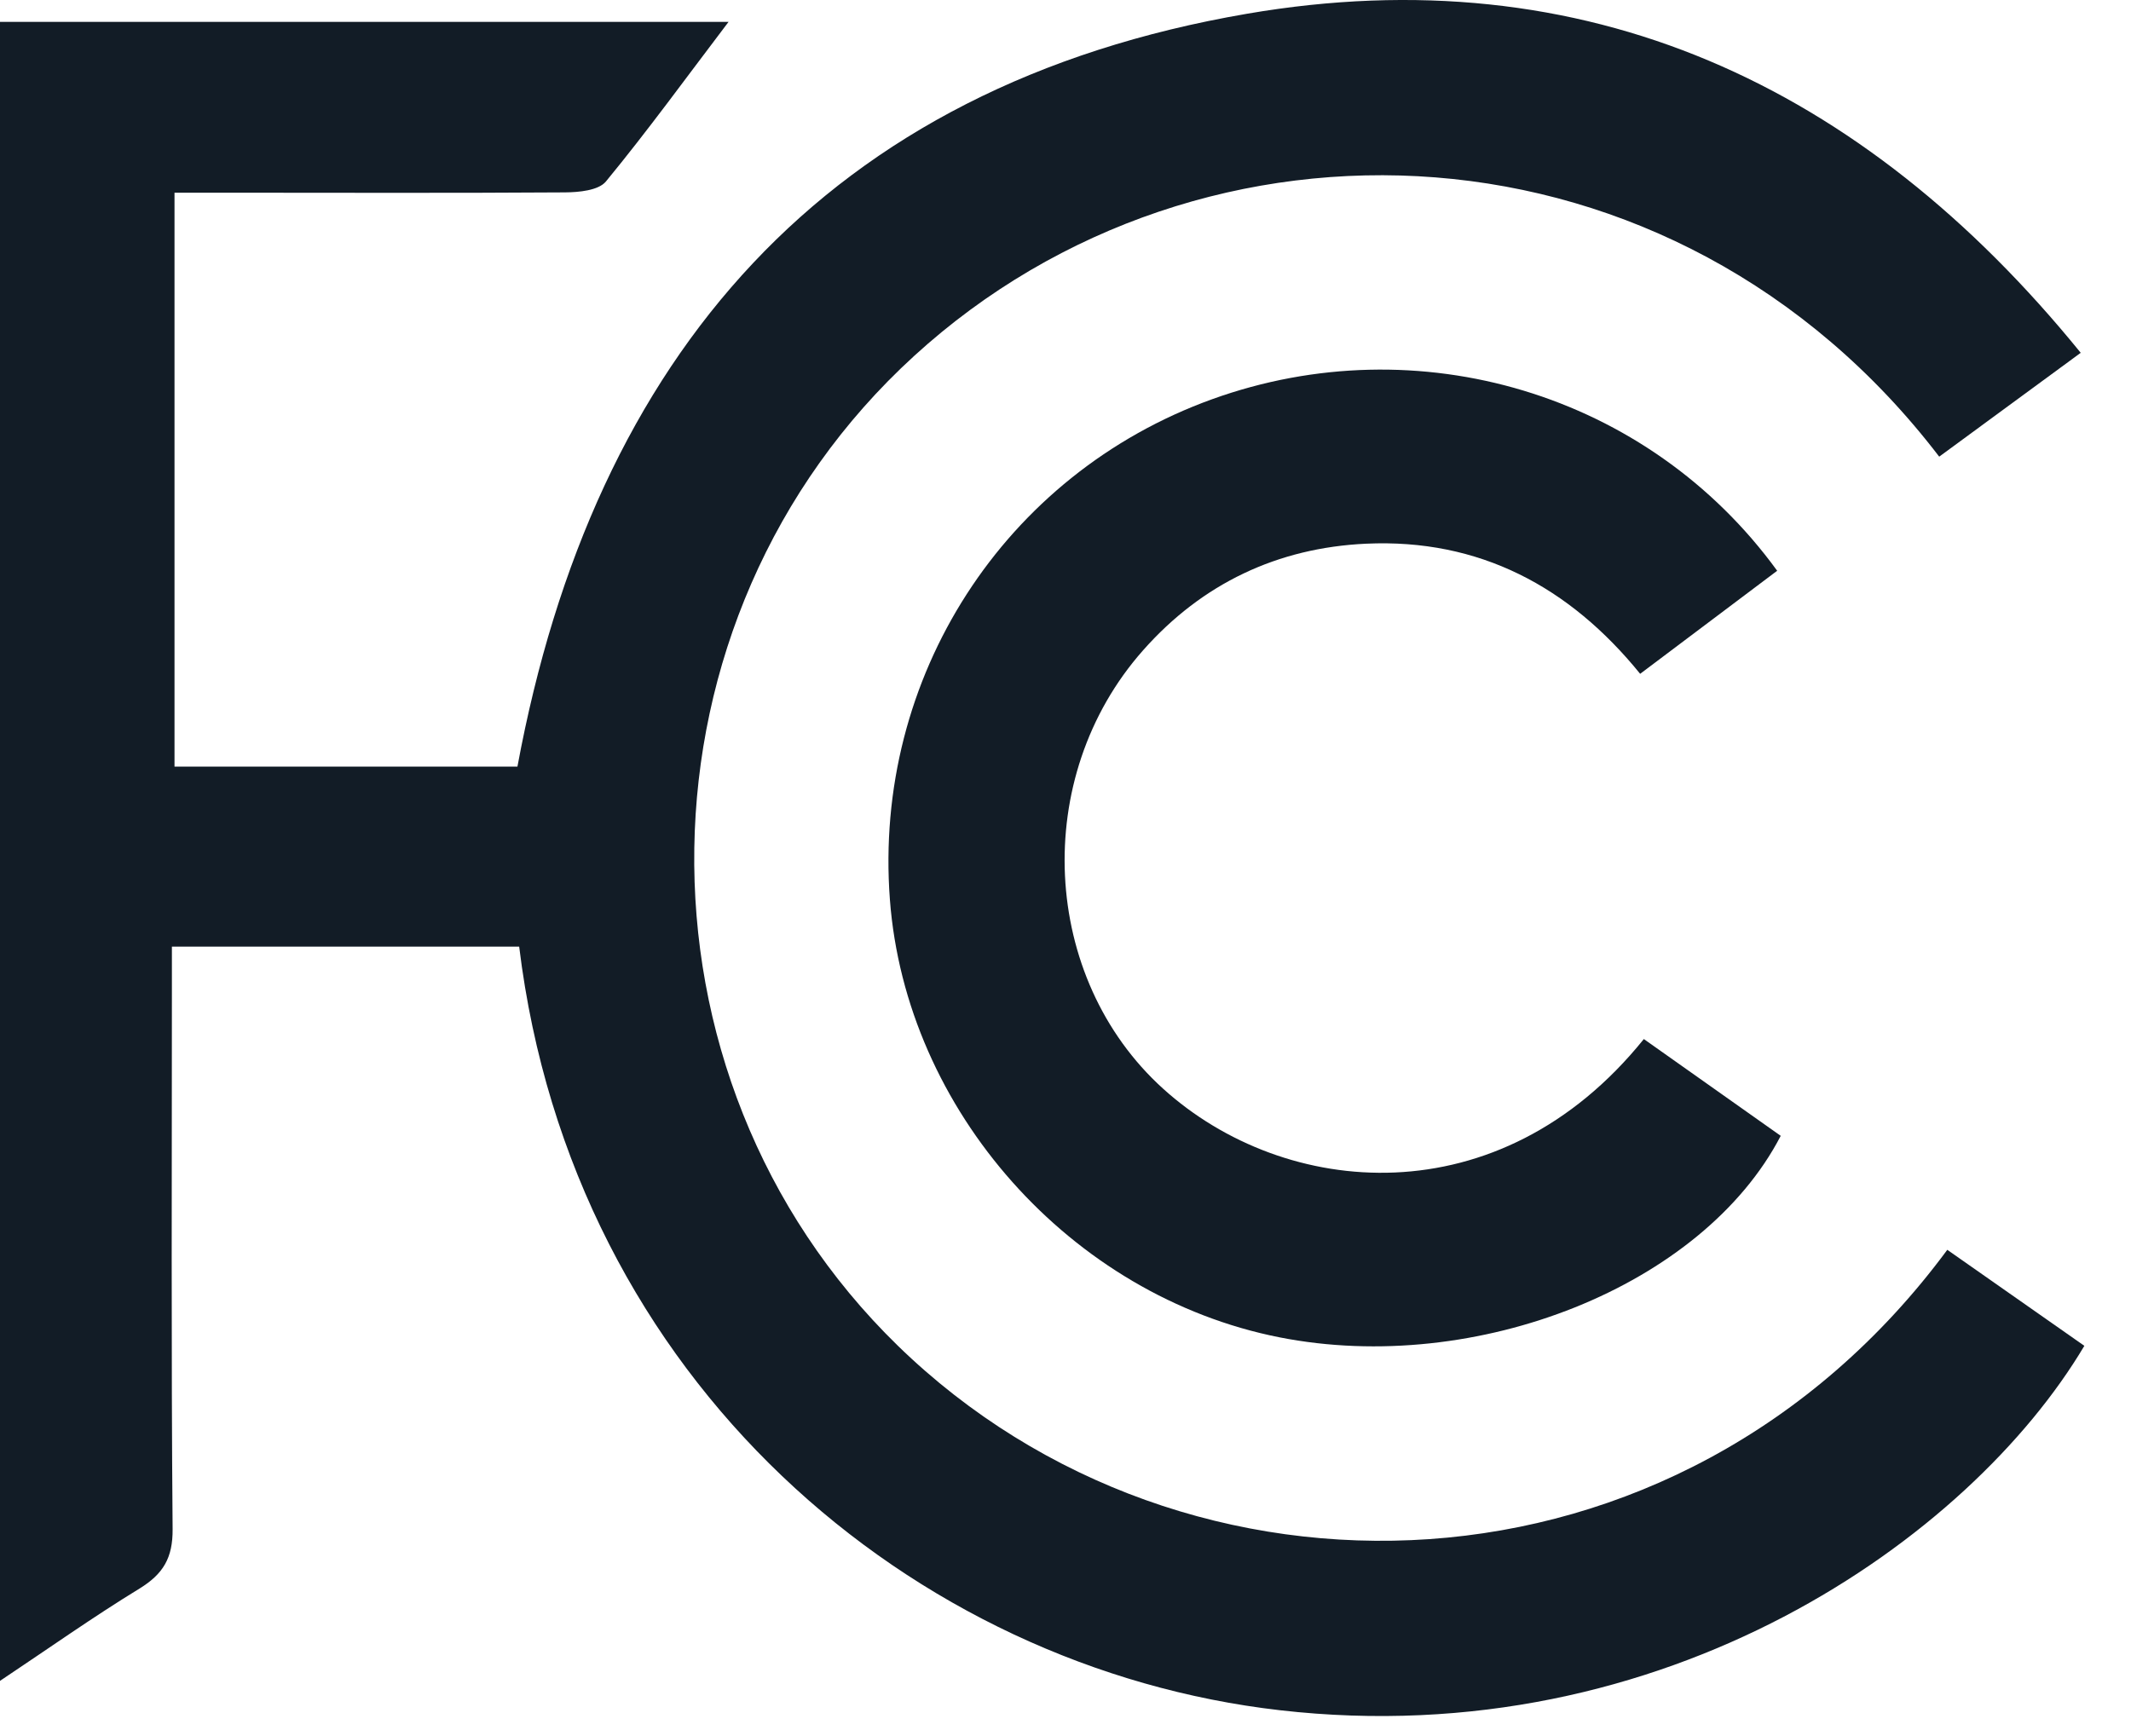
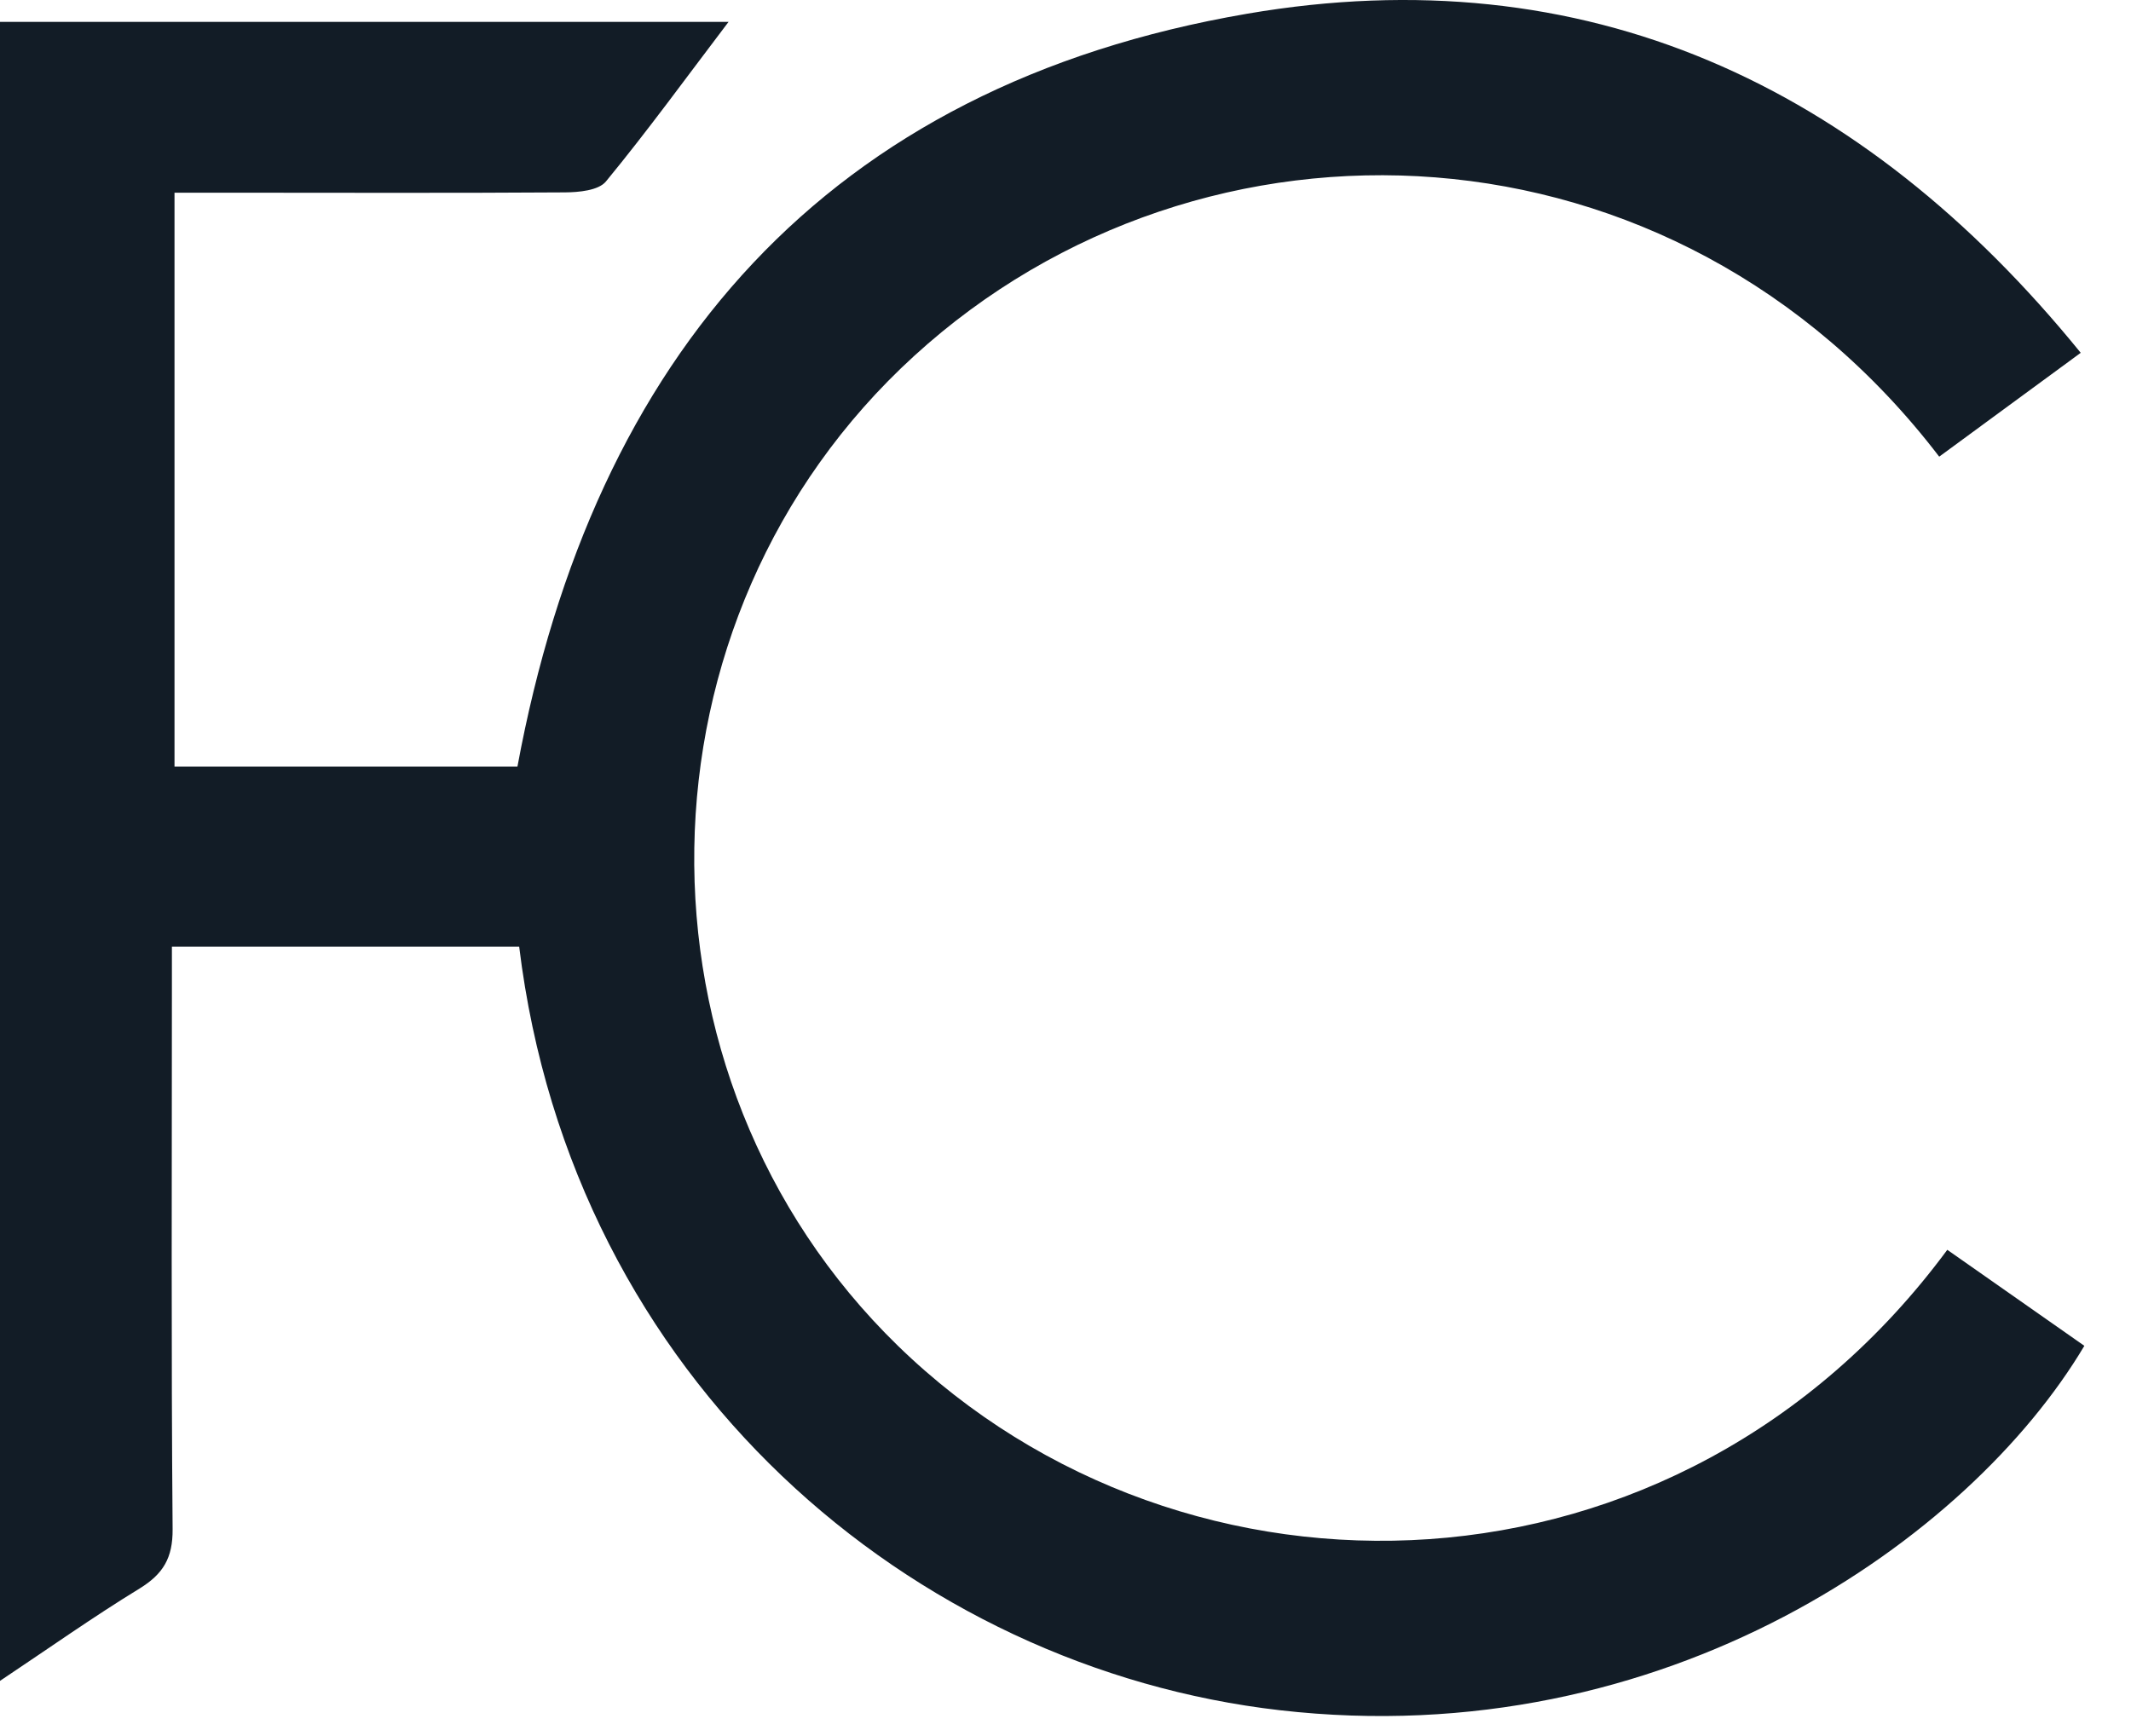
<svg xmlns="http://www.w3.org/2000/svg" width="27" height="22" viewBox="0 0 27 22" fill="none">
  <path d="M24.672 15.838C25.267 16.255 25.839 16.656 26.409 17.055C24.958 19.495 21.099 22.233 16.216 21.673C11.573 21.141 7.252 17.516 6.578 11.996H2.178C2.178 12.201 2.178 12.372 2.178 12.543C2.178 14.821 2.168 17.1 2.187 19.378C2.19 19.743 2.068 19.946 1.768 20.131C1.184 20.488 0.625 20.884 0 21.301V0.277H9.231C8.697 0.98 8.207 1.656 7.677 2.3C7.583 2.414 7.333 2.437 7.156 2.438C5.709 2.448 4.263 2.442 2.817 2.442C2.627 2.442 2.436 2.442 2.211 2.442V9.715H6.556C7.521 4.504 10.474 1.087 15.801 0.174C20.084 -0.561 23.594 1.062 26.363 4.471C25.739 4.929 25.154 5.359 24.57 5.787C21.21 1.393 15.24 1.169 11.582 4.511C7.942 7.836 7.864 13.634 11.376 17.054C15.017 20.598 21.264 20.45 24.672 15.839V15.838Z" fill="#121C26" />
-   <path d="M20.827 13.167C21.42 13.586 21.992 13.991 22.562 14.394C21.577 16.294 18.709 17.441 16.209 16.947C13.568 16.424 11.476 14.072 11.275 11.399C11.062 8.584 12.721 6.011 15.358 5.059C17.967 4.118 20.883 4.985 22.517 7.233C21.951 7.658 21.383 8.085 20.781 8.539C19.886 7.435 18.742 6.824 17.308 6.89C16.189 6.942 15.233 7.393 14.483 8.241C13.055 9.854 13.188 12.395 14.736 13.796C16.28 15.194 18.998 15.441 20.828 13.167H20.827Z" fill="#121C26" />
</svg>